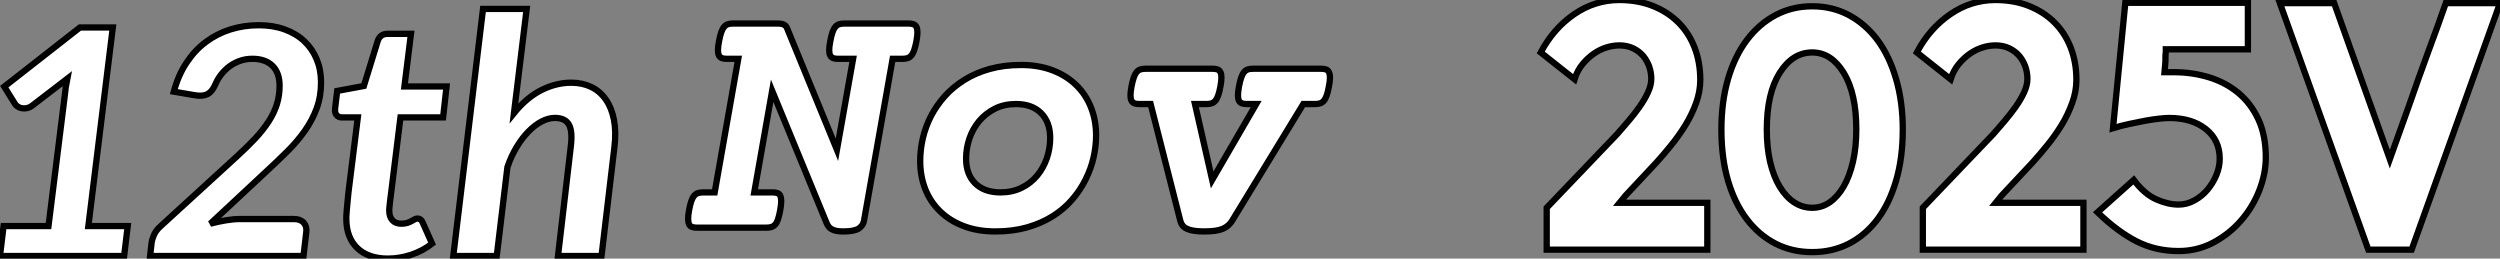
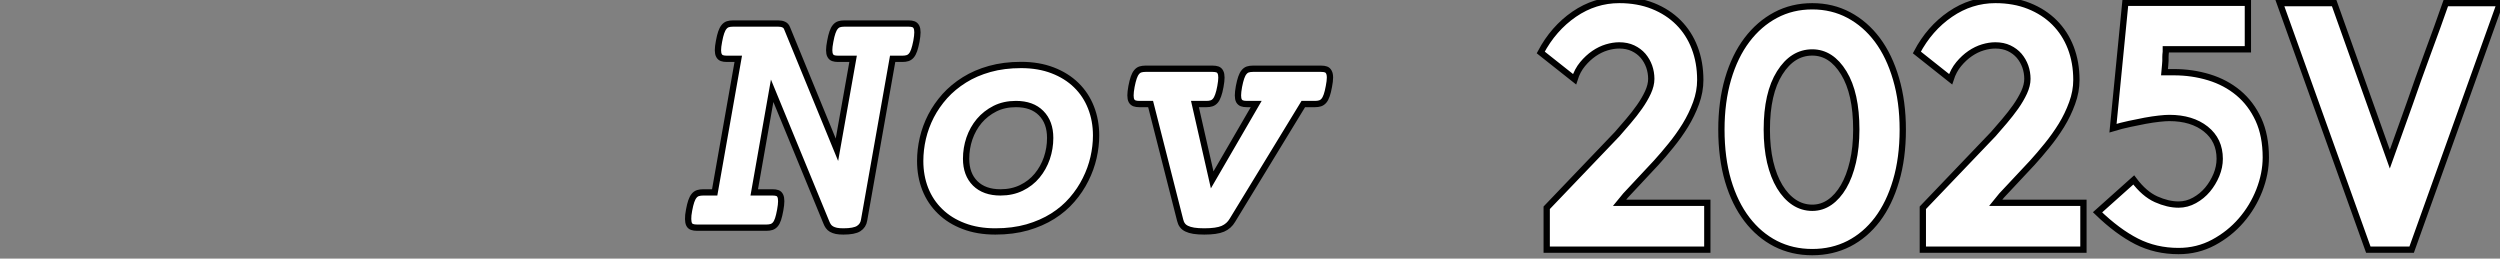
<svg xmlns="http://www.w3.org/2000/svg" viewBox="5.003 1.301 397.541 41.121">
  <rect x="5.003" y="1.301" width="397.541" height="41.121" fill="#808080" stroke="none" />
-   <path d="M5.69 0L6.26-4.76L13.40-4.76L16.00-25.59Q16.05-26.22 16.15-26.87Q16.24-27.51 16.38-28.19L16.38-28.19L10.94-24.01Q10.47-23.63 10.02-23.53Q9.57-23.43 9.17-23.50Q8.78-23.57 8.49-23.78Q8.20-23.98 8.07-24.20L8.07-24.20L6.37-26.93L18.40-36.34L23.63-36.34L19.74-4.76L26.00-4.76L25.43 0L5.69 0ZM46.84-36.70L46.84-36.70Q49.11-36.70 50.94-36.04Q52.77-35.38 54.06-34.18Q55.34-32.98 56.04-31.31Q56.74-29.64 56.74-27.62L56.74-27.62Q56.74-25.35 56.04-23.46Q55.34-21.57 54.15-19.89Q52.96-18.21 51.37-16.63Q49.77-15.04 47.99-13.40L47.99-13.40L39.13-5.14Q40.36-5.47 41.58-5.67Q42.79-5.88 43.83-5.88L43.83-5.88L52.45-5.88Q53.46-5.88 53.99-5.29Q54.52-4.70 54.39-3.77L54.39-3.77L53.95 0L29.56 0L29.80-2.11Q29.89-2.73 30.21-3.43Q30.54-4.13 31.25-4.76L31.25-4.76L43.23-15.72Q44.98-17.31 46.28-18.70Q47.58-20.10 48.44-21.44Q49.30-22.78 49.72-24.14Q50.15-25.51 50.15-27.07L50.15-27.07Q50.15-29.15 49.01-30.26Q47.88-31.36 45.83-31.36L45.83-31.36Q44.79-31.36 43.89-31.05Q42.98-30.73 42.23-30.19Q41.48-29.64 40.89-28.90Q40.30-28.16 39.95-27.32L39.95-27.32Q39.43-26.11 38.66-25.73Q37.90-25.35 36.64-25.57L36.64-25.57L33.33-26.14Q34.04-28.77 35.36-30.75Q36.67-32.73 38.43-34.04Q40.20-35.36 42.33-36.03Q44.46-36.70 46.84-36.70ZM60.76-5.96L60.76-5.96Q60.76-6.15 60.77-6.45Q60.79-6.75 60.83-7.26Q60.87-7.77 60.94-8.48Q61.00-9.19 61.11-10.20L61.11-10.20L62.59-22.04L60.02-22.04Q59.53-22.04 59.21-22.41Q58.90-22.78 58.98-23.49L58.98-23.49L59.31-26.25L63.55-27.04L65.76-34.21Q66.14-35.33 67.32-35.33L67.32-35.33L71.04-35.33L70-26.96L76.70-26.96L76.15-22.04L69.37-22.04L67.95-10.55Q67.81-9.52 67.74-8.89Q67.68-8.26 67.63-7.90Q67.59-7.55 67.59-7.40Q67.59-7.25 67.59-7.19L67.59-7.19Q67.59-6.23 68.09-5.69Q68.58-5.14 69.51-5.14L69.51-5.14Q70.05-5.14 70.44-5.26Q70.82-5.39 71.12-5.55Q71.42-5.71 71.64-5.84Q71.86-5.96 72.08-5.96L72.08-5.96Q72.63-5.96 72.90-5.33L72.90-5.33L74.40-1.97Q72.87-0.79 71.05-0.19Q69.23 0.41 67.35 0.41L67.35 0.41Q65.84 0.41 64.63 0Q63.41-0.41 62.55-1.22Q61.69-2.02 61.22-3.21Q60.76-4.40 60.76-5.96ZM84.68 0L77.77 0L82.50-39.29L89.44-39.29L87.42-22.72Q89.41-25.18 91.75-26.37Q94.09-27.56 96.55-27.56L96.55-27.56Q98.30-27.56 99.71-26.88Q101.12-26.20 102.03-24.88Q102.95-23.57 103.32-21.66Q103.69-19.74 103.39-17.28L103.39-17.28L101.34 0L94.42 0L96.44-17.28Q96.77-19.80 96.17-20.88Q95.57-21.96 93.93-21.96L93.93-21.96Q92.91-21.96 91.83-21.40Q90.75-20.84 89.74-19.81Q88.73-18.79 87.86-17.35Q86.98-15.91 86.38-14.14L86.38-14.14L84.68 0Z" fill="white" stroke="black" transform="translate(0 0) scale(1 1) translate(-0.688 42.012)" />
  <path d="M3.99-5.61L7.74-26.85L5.91-26.85Q5.44-26.85 5.14-26.96Q4.84-27.07 4.68-27.37Q4.51-27.67 4.51-28.22Q4.51-28.77 4.68-29.64L4.68-29.64Q4.84-30.52 5.03-31.06Q5.22-31.61 5.48-31.92Q5.74-32.24 6.08-32.35Q6.43-32.46 6.89-32.46L6.89-32.46L14.11-32.46Q14.63-32.46 14.98-32.29Q15.34-32.13 15.50-31.72L15.50-31.72L23.43-12.39L26.00-26.85L23.60-26.85Q23.13-26.85 22.83-26.96Q22.53-27.07 22.37-27.37Q22.20-27.67 22.20-28.22Q22.20-28.77 22.37-29.64L22.37-29.64Q22.53-30.52 22.72-31.06Q22.91-31.61 23.17-31.92Q23.43-32.24 23.78-32.35Q24.12-32.46 24.58-32.46L24.58-32.46L34.84-32.46Q35.30-32.46 35.60-32.35Q35.90-32.24 36.07-31.92Q36.23-31.61 36.23-31.06Q36.23-30.52 36.07-29.64L36.07-29.64Q35.90-28.77 35.71-28.22Q35.52-27.67 35.26-27.37Q35-27.07 34.66-26.96Q34.32-26.85 33.85-26.85L33.85-26.85L32.29-26.85L27.75-1.20Q27.62-0.33 26.89 0.14Q26.17 0.60 24.45 0.60L24.45 0.60Q23.79 0.60 23.34 0.51Q22.89 0.41 22.57 0.23Q22.26 0.05 22.07-0.22Q21.88-0.49 21.74-0.85L21.74-0.85L13.13-21.77L10.28-5.61L13.21-5.61Q13.67-5.61 13.97-5.50Q14.27-5.39 14.42-5.07Q14.57-4.76 14.57-4.21Q14.57-3.66 14.41-2.79L14.41-2.79Q14.25-1.91 14.07-1.37Q13.89-0.82 13.63-0.52Q13.37-0.22 13.03-0.11Q12.69 0 12.22 0L12.22 0L1.18 0Q0.71 0 0.40-0.11Q0.08-0.22-0.07-0.52Q-0.22-0.82-0.23-1.37Q-0.25-1.91-0.08-2.79L-0.08-2.79Q0.08-3.66 0.27-4.21Q0.46-4.76 0.72-5.07Q0.98-5.39 1.34-5.50Q1.70-5.61 2.16-5.61L2.16-5.61L3.99-5.61ZM48.62 0.60L48.62 0.60Q45.80 0.60 43.59-0.25Q41.37-1.09 39.83-2.60Q38.28-4.10 37.47-6.15Q36.67-8.20 36.67-10.61L36.67-10.61Q36.67-12.39 37.09-14.22Q37.52-16.05 38.39-17.75Q39.27-19.44 40.59-20.92Q41.92-22.39 43.70-23.50Q45.47-24.61 47.73-25.24Q49.98-25.87 52.72-25.87L52.72-25.87Q55.51-25.87 57.72-25.02Q59.94-24.17 61.48-22.67Q63.03-21.16 63.83-19.11Q64.64-17.06 64.64-14.66L64.64-14.66Q64.64-12.93 64.23-11.14Q63.82-9.35 62.97-7.66Q62.13-5.96 60.83-4.46Q59.53-2.95 57.75-1.83Q55.97-0.71 53.69-0.05Q51.41 0.60 48.62 0.60ZM51.90-19.66L51.90-19.66Q50.01-19.66 48.55-18.92Q47.09-18.18 46.06-16.97Q45.04-15.75 44.50-14.19Q43.97-12.63 43.97-10.96L43.97-10.96Q43.97-8.48 45.42-7.04Q46.87-5.61 49.44-5.61L49.44-5.61Q51.30-5.61 52.77-6.33Q54.25-7.05 55.26-8.27Q56.27-9.49 56.81-11.05Q57.34-12.61 57.34-14.27L57.34-14.27Q57.34-16.76 55.90-18.21Q54.47-19.66 51.90-19.66ZM73.31-19.66L71.50-19.66Q71.04-19.66 70.74-19.77Q70.44-19.88 70.27-20.18Q70.11-20.48 70.11-21.03Q70.11-21.57 70.27-22.45L70.27-22.45Q70.44-23.32 70.63-23.87Q70.82-24.42 71.08-24.73Q71.34-25.05 71.68-25.16Q72.02-25.27 72.49-25.27L72.49-25.27L83.18-25.27Q83.64-25.27 83.95-25.16Q84.25-25.05 84.41-24.73Q84.57-24.42 84.57-23.87Q84.57-23.32 84.41-22.45L84.41-22.45Q84.25-21.57 84.05-21.03Q83.86-20.48 83.60-20.18Q83.34-19.88 83.00-19.77Q82.66-19.66 82.20-19.66L82.20-19.66L80.36-19.66L83.10-7.60L90.10-19.66L88.59-19.66Q88.13-19.66 87.83-19.77Q87.53-19.88 87.36-20.18Q87.20-20.48 87.20-21.03Q87.20-21.57 87.36-22.45L87.36-22.45Q87.53-23.32 87.72-23.87Q87.91-24.42 88.17-24.73Q88.43-25.05 88.77-25.16Q89.11-25.27 89.58-25.27L89.58-25.27L100.43-25.27Q100.90-25.27 101.20-25.16Q101.50-25.05 101.66-24.73Q101.83-24.42 101.83-23.87Q101.83-23.32 101.66-22.45L101.66-22.45Q101.50-21.57 101.31-21.03Q101.12-20.48 100.86-20.18Q100.60-19.88 100.26-19.77Q99.91-19.66 99.45-19.66L99.45-19.66L97.59-19.66L86.32-1.18Q85.78-0.25 84.79 0.18Q83.81 0.60 81.84 0.60L81.84 0.60Q80.86 0.60 80.17 0.49Q79.49 0.38 79.05 0.16Q78.61-0.05 78.37-0.38Q78.12-0.71 78.01-1.18L78.01-1.18L73.31-19.66Z" fill="white" stroke="black" transform="translate(115.66 0) scale(1 1) translate(-1.001 37.504)" />
  <path d="M2.07 0L2.07-6.66L13.27-18.37Q14.11-19.32 15.06-20.44Q16.02-21.56 16.83-22.71Q17.64-23.86 18.17-25.00Q18.70-26.15 18.70-27.16L18.70-27.16Q18.70-28.17 18.37-29.12Q18.03-30.07 17.39-30.83Q16.74-31.58 15.79-32.03Q14.84-32.48 13.61-32.48L13.61-32.48Q12.66-32.48 11.62-32.17Q10.58-31.86 9.60-31.19Q8.62-30.52 7.78-29.51Q6.94-28.50 6.50-27.10L6.50-27.10L1.12-31.36Q3.14-35.17 6.44-37.44Q9.74-39.70 13.61-39.70L13.61-39.70Q16.58-39.70 18.96-38.75Q21.34-37.80 23.02-36.12Q24.70-34.44 25.59-32.12Q26.49-29.79 26.49-26.99L26.49-26.99Q26.49-25.14 25.82-23.30Q25.14-21.45 24.11-19.77Q23.07-18.09 21.84-16.58Q20.61-15.06 19.49-13.83L19.49-13.83L14.62-8.62L13.66-7.45L27.61-7.45L27.61 0L2.07 0ZM44.30 0.39L44.30 0.39Q41.10 0.39 38.47-0.95Q35.84-2.30 33.91-4.82Q31.98-7.34 30.91-10.95Q29.85-14.56 29.85-19.10L29.85-19.10Q29.85-23.52 30.91-27.16Q31.98-30.80 33.91-33.35Q35.84-35.90 38.47-37.30Q41.10-38.70 44.30-38.70L44.30-38.70Q47.49-38.70 50.12-37.30Q52.75-35.90 54.66-33.35Q56.56-30.80 57.62-27.16Q58.69-23.52 58.69-19.10L58.69-19.10Q58.69-14.56 57.62-10.95Q56.56-7.34 54.66-4.82Q52.75-2.30 50.12-0.95Q47.49 0.39 44.30 0.39ZM44.30-6.66L44.30-6.66Q45.81-6.66 47.07-7.53Q48.33-8.40 49.28-10.02Q50.23-11.65 50.76-13.94Q51.30-16.24 51.30-19.10L51.30-19.10Q51.30-24.86 49.31-28.11Q47.32-31.36 44.30-31.36L44.30-31.36Q41.16-31.36 39.12-28.11Q37.07-24.86 37.07-19.10L37.07-19.10Q37.07-16.24 37.60-13.94Q38.14-11.65 39.12-10.02Q40.10-8.40 41.41-7.53Q42.73-6.66 44.30-6.66ZM61.88 0L61.88-6.66L73.08-18.37Q73.92-19.32 74.87-20.44Q75.82-21.56 76.64-22.71Q77.45-23.86 77.98-25.00Q78.51-26.15 78.51-27.16L78.51-27.16Q78.51-28.17 78.18-29.12Q77.84-30.07 77.20-30.83Q76.55-31.58 75.60-32.03Q74.65-32.48 73.42-32.48L73.42-32.48Q72.46-32.48 71.43-32.17Q70.39-31.86 69.41-31.19Q68.43-30.52 67.59-29.51Q66.75-28.50 66.30-27.10L66.30-27.10L60.93-31.36Q62.94-35.17 66.25-37.44Q69.55-39.70 73.42-39.70L73.42-39.70Q76.38-39.70 78.76-38.75Q81.14-37.80 82.82-36.12Q84.50-34.44 85.40-32.12Q86.30-29.79 86.30-26.99L86.30-26.99Q86.30-25.14 85.62-23.30Q84.95-21.45 83.92-19.77Q82.88-18.09 81.65-16.58Q80.42-15.06 79.30-13.83L79.30-13.83L74.42-8.62L73.47-7.45L87.42-7.45L87.42 0L61.88 0ZM116.42-14.67L116.42-14.67Q116.42-12.10 115.39-9.44Q114.35-6.78 112.50-4.65Q110.66-2.52 108.11-1.15Q105.56 0.22 102.54 0.22L102.54 0.22Q98.90 0.22 95.87-1.32Q92.85-2.86 89.66-5.94L89.66-5.94L95.42-11.09Q97.10-8.85 98.98-8.01Q100.86-7.17 102.54-7.17L102.54-7.17Q103.88-7.17 105.08-7.84Q106.29-8.51 107.16-9.55Q108.02-10.58 108.56-11.87Q109.09-13.16 109.09-14.45L109.09-14.45Q109.09-17.42 106.88-19.18Q104.66-20.94 101.08-20.94L101.08-20.94Q100.46-20.94 99.46-20.83Q98.45-20.72 97.24-20.50Q96.04-20.27 94.72-19.99Q93.41-19.71 92.12-19.32L92.12-19.32L94.08-39.26L113.57-39.26L113.57-31.86L100.52-31.86L100.52-31.47Q100.46-30.97 100.46-30.63Q100.46-30.30 100.46-30.02Q100.46-29.74 100.41-29.32Q100.35-28.90 100.30-28.22L100.30-28.22L101.81-28.22Q104.72-28.22 107.38-27.41Q110.04-26.60 112.06-24.92Q114.07-23.24 115.25-20.69Q116.42-18.14 116.42-14.67ZM127.29-39.20L136.14-14.39L139.33-23.30Q140.62-27.05 142.18-31.28Q143.75-35.50 145.04-39.20L145.04-39.20L153.66-39.20L139.61 0L132.72 0L118.66-39.20L127.29-39.20Z" fill="white" stroke="black" transform="translate(250.004 0) scale(1 1) translate(-1.12 41.001)" />
</svg>